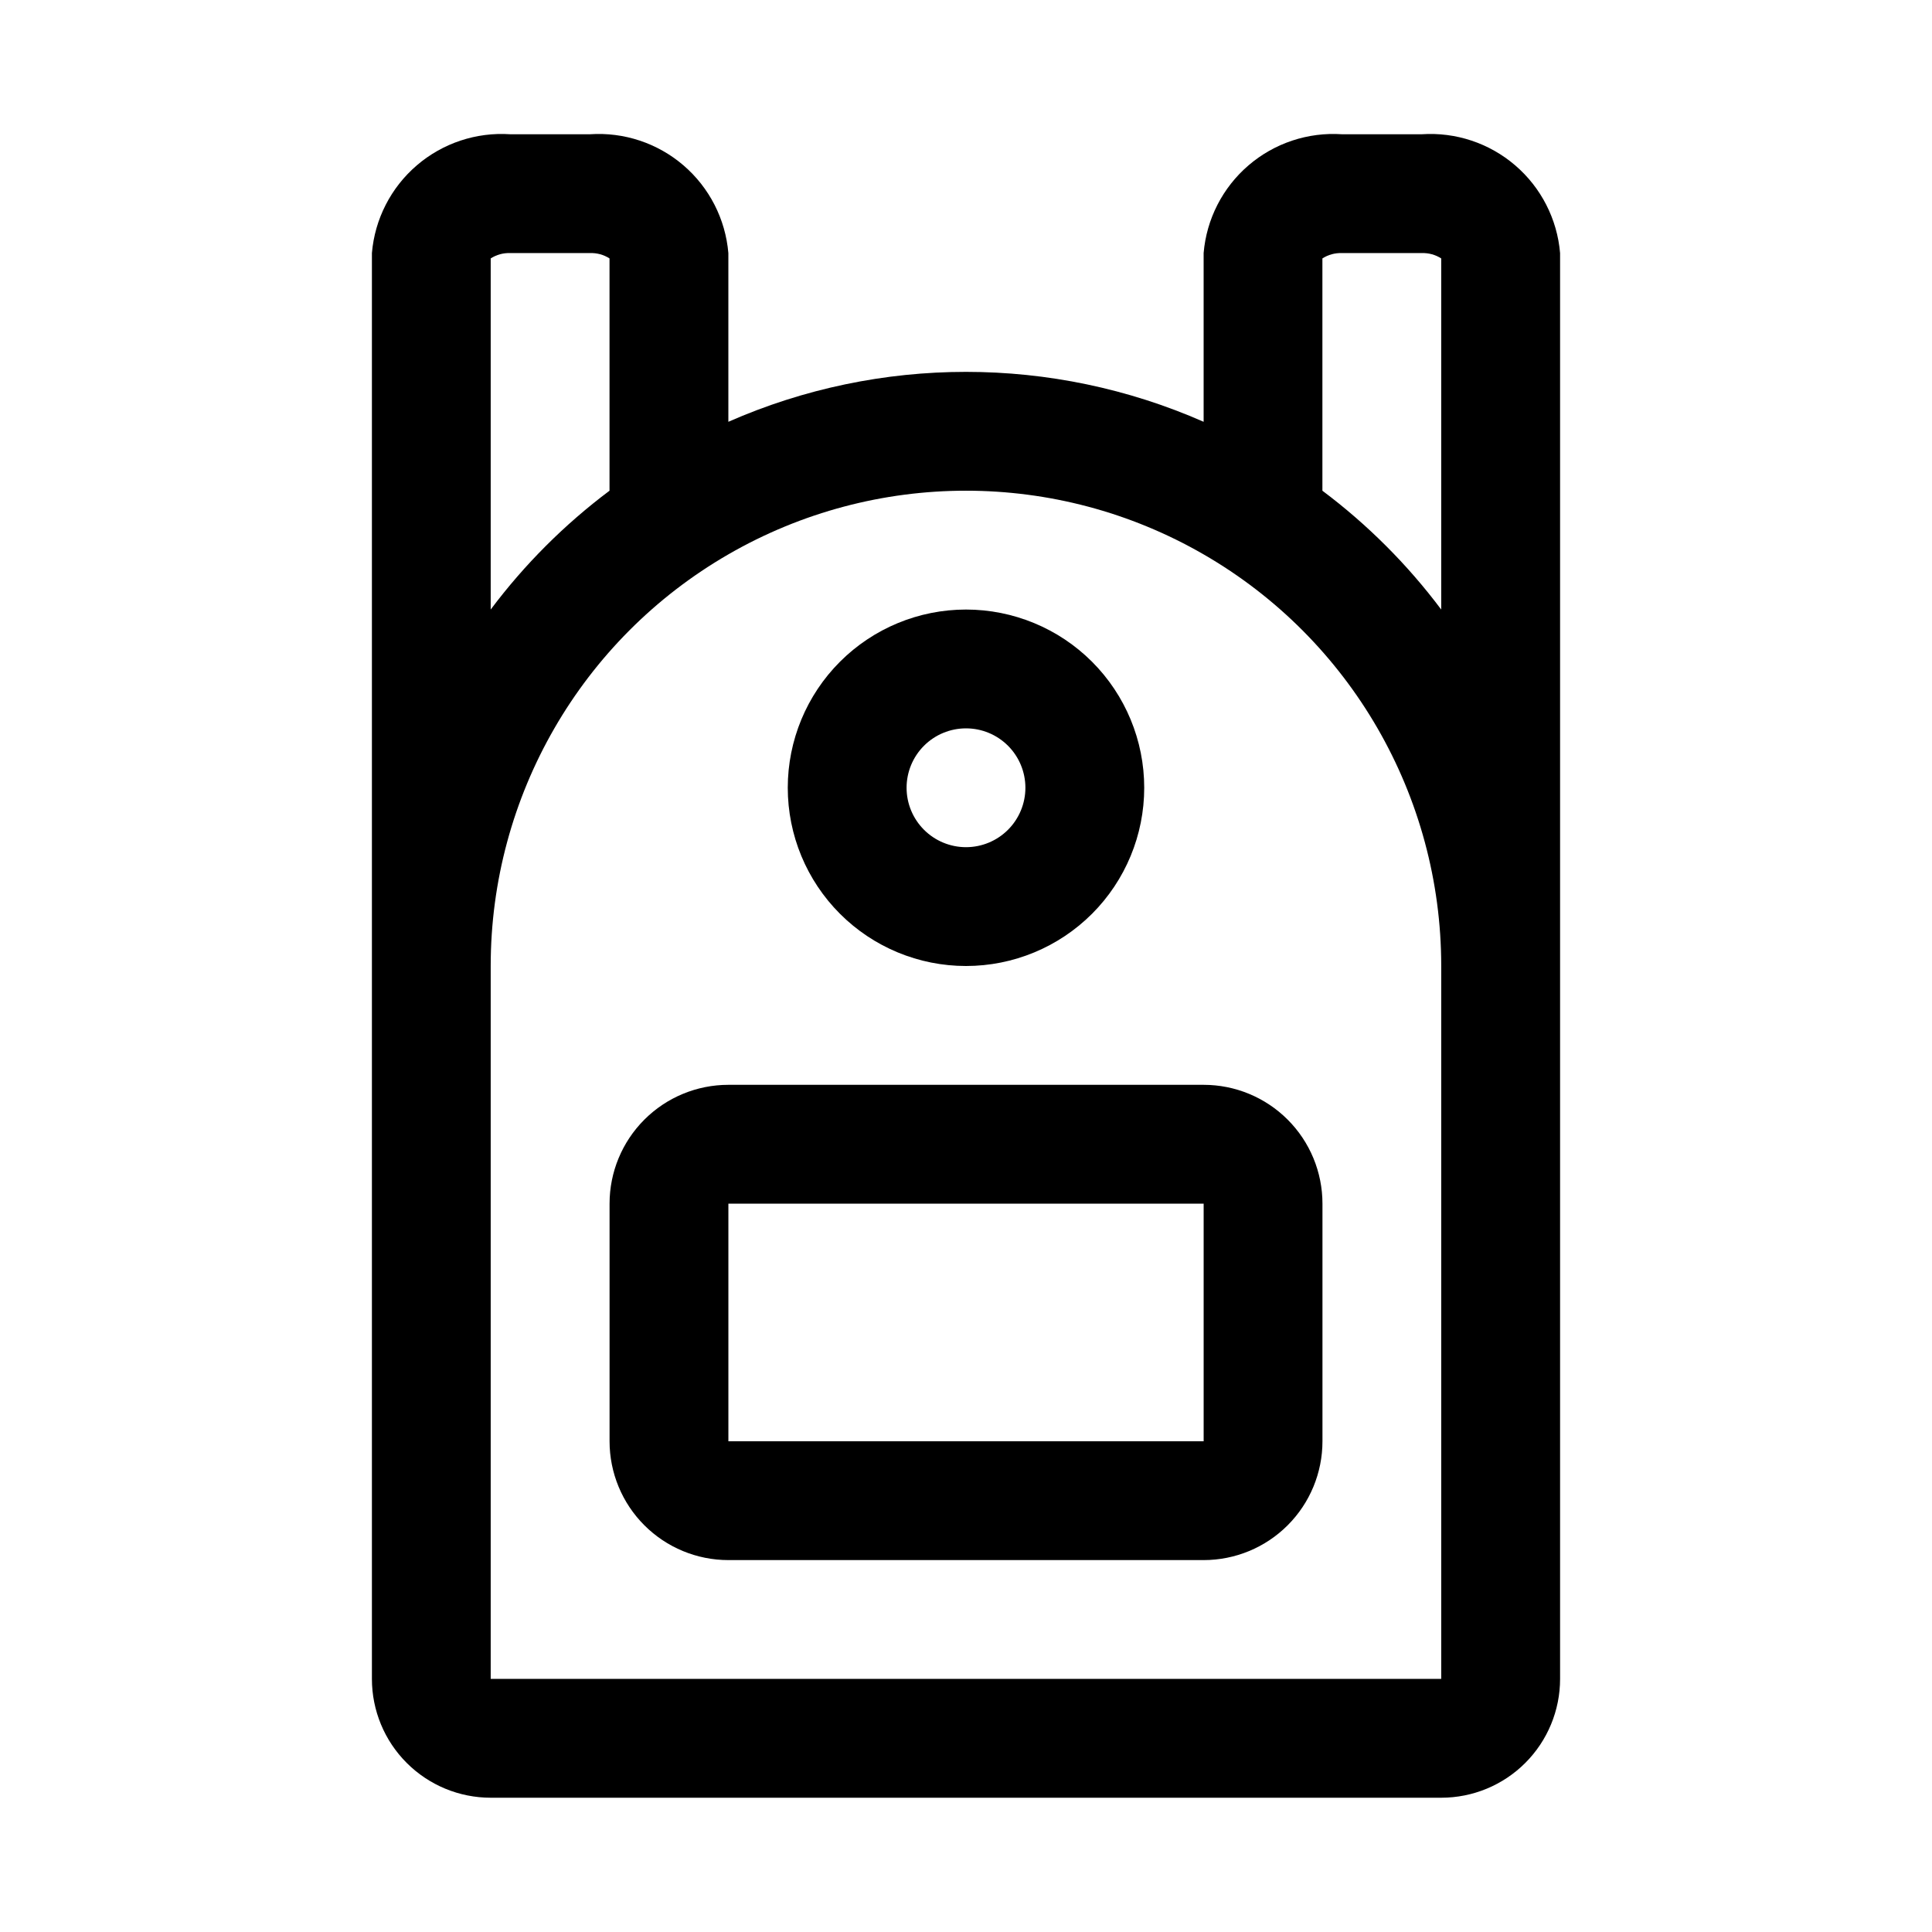
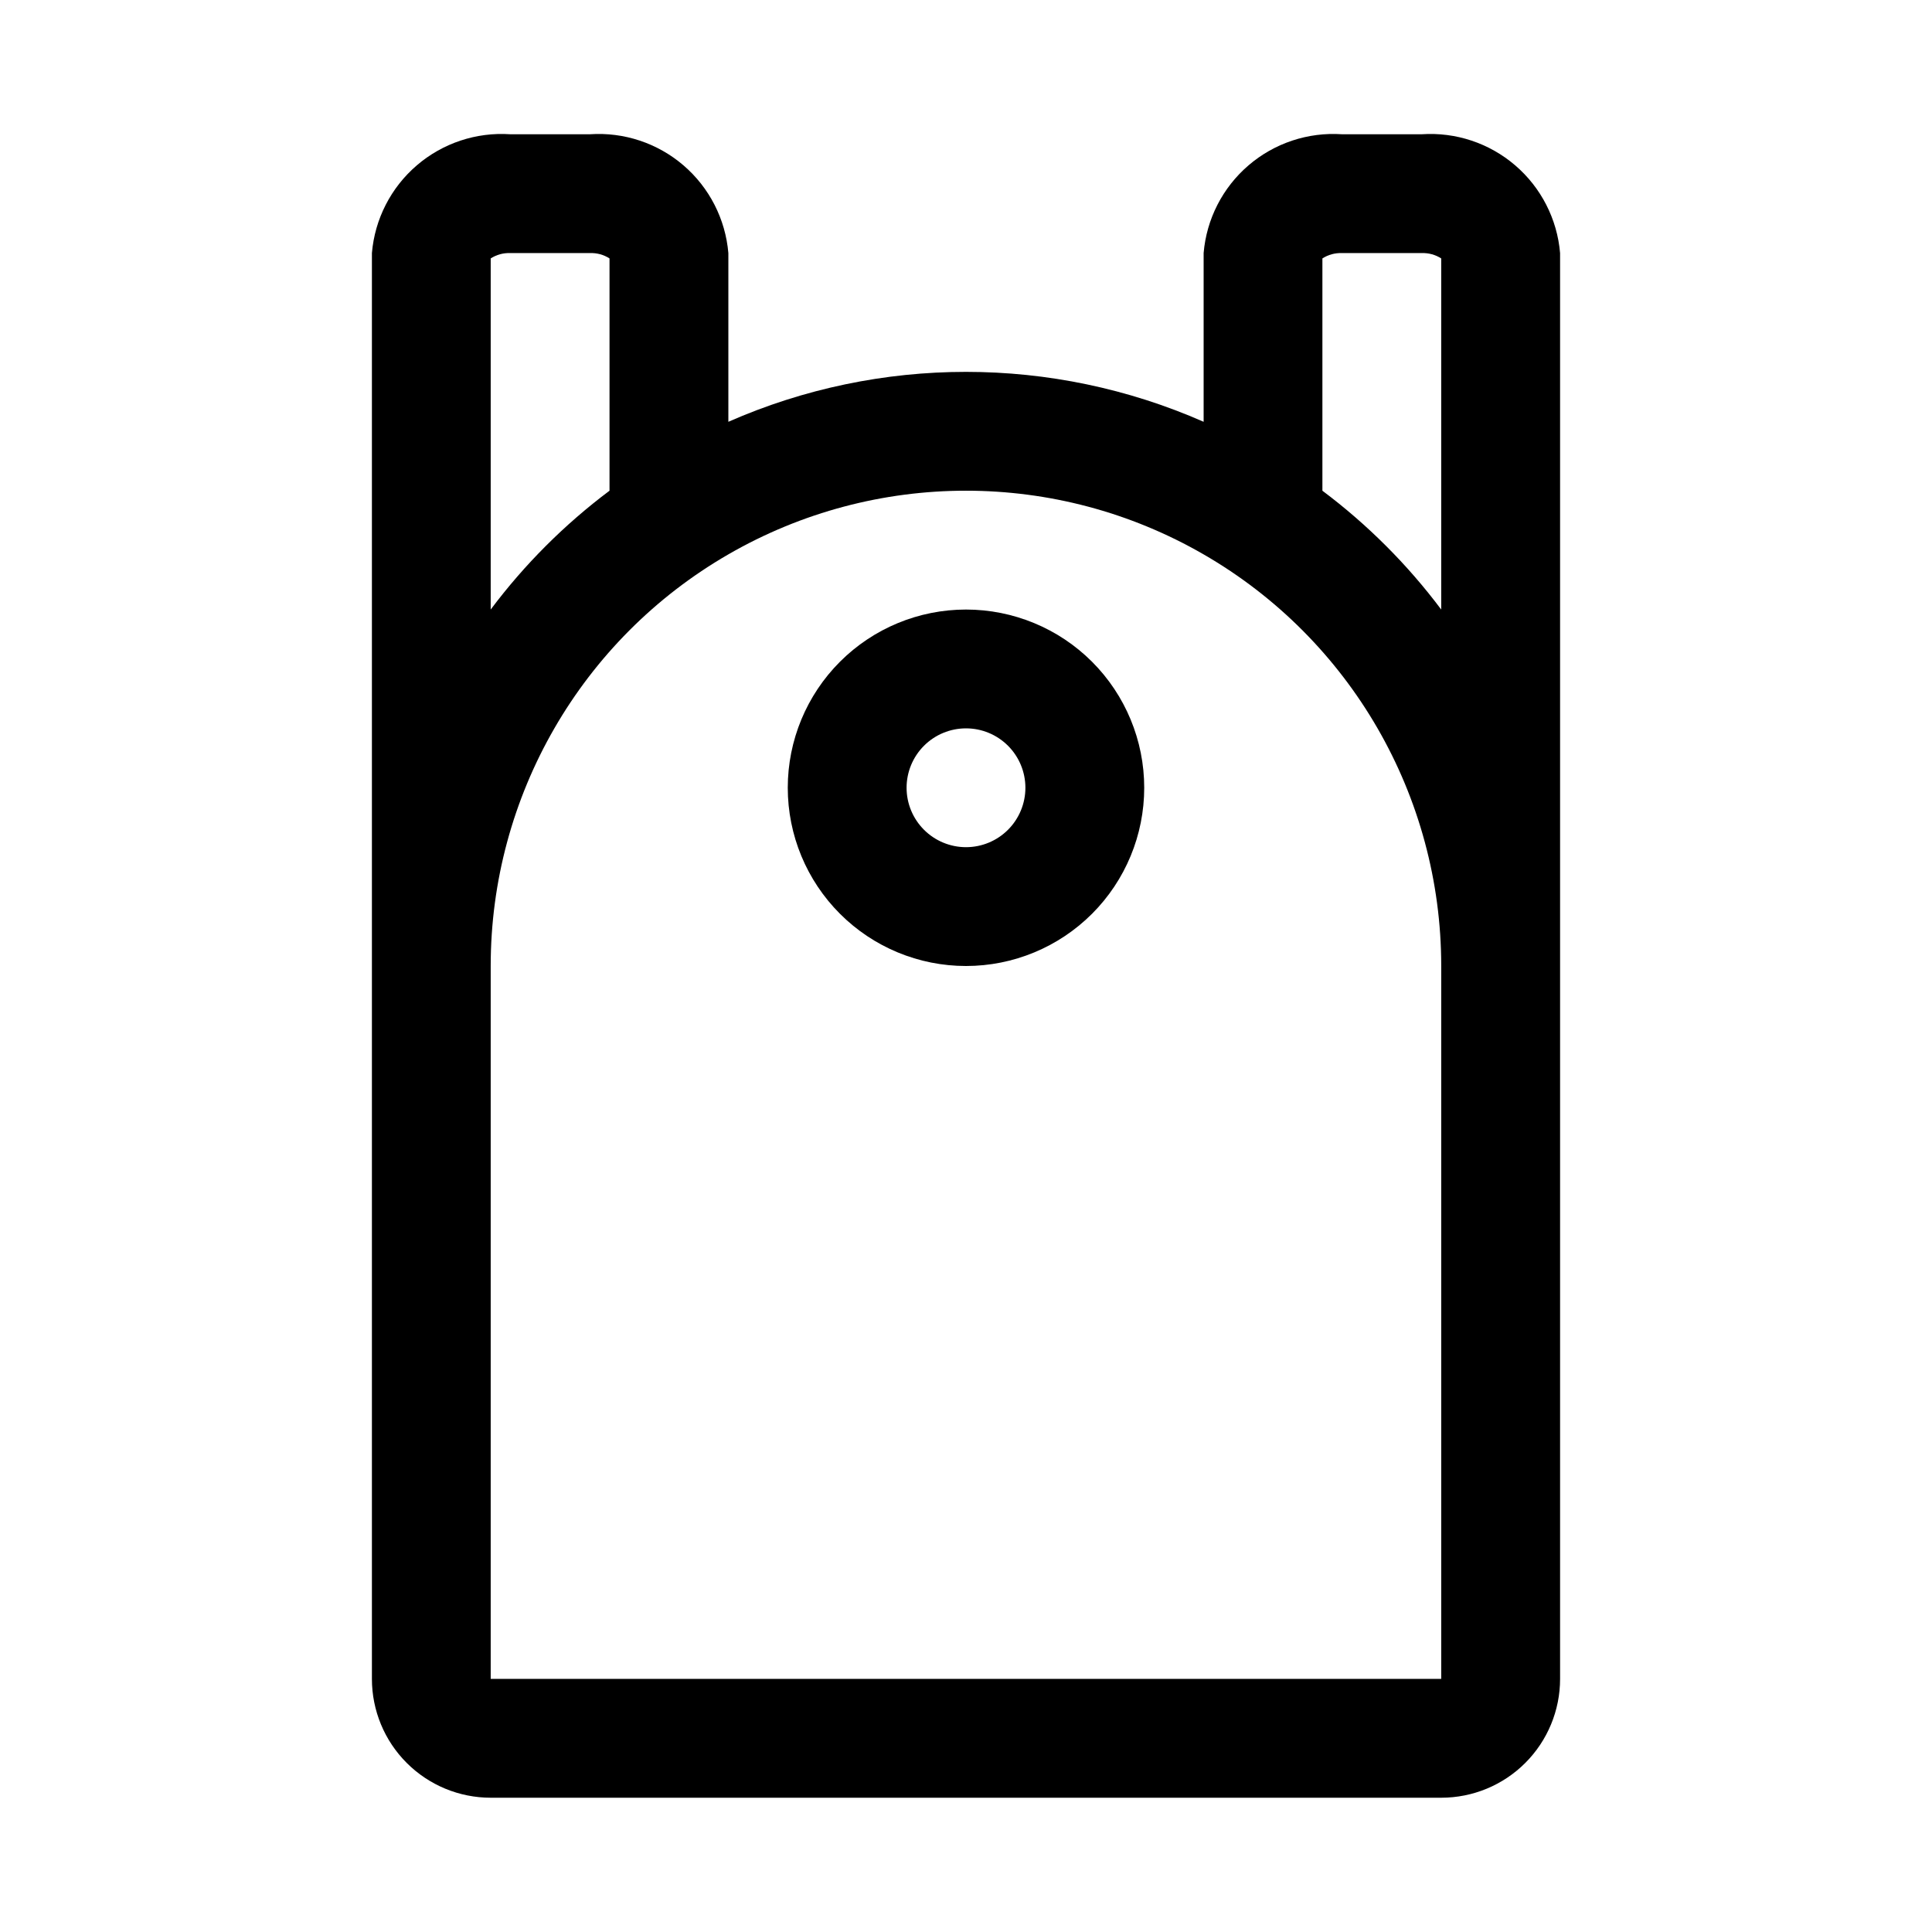
<svg xmlns="http://www.w3.org/2000/svg" fill="#000000" width="800px" height="800px" version="1.1" viewBox="144 144 512 512">
  <g>
    <path d="m520.75 179.58h-21.094c-9.023-0.609-17.926 2.348-24.785 8.238-6.863 5.891-11.137 14.238-11.898 23.25v44.711c-40.133-17.641-85.824-17.641-125.95 0v-44.711c-0.766-9.012-5.039-17.359-11.898-23.25-6.863-5.891-15.766-8.848-24.785-8.238h-21.098c-9.023-0.609-17.922 2.348-24.785 8.238-6.863 5.891-11.137 14.238-11.898 23.25v377.86c0 8.352 3.316 16.363 9.223 22.266 5.906 5.906 13.914 9.223 22.266 9.223h251.9c8.352 0 16.363-3.316 22.266-9.223 5.906-5.902 9.223-13.914 9.223-22.266v-377.86c-0.762-9.012-5.035-17.359-11.898-23.25-6.859-5.891-15.762-8.848-24.785-8.238zm-246.71 32.906c1.547-0.996 3.359-1.488 5.195-1.418h21.098c1.836-0.07 3.648 0.422 5.195 1.418v61.559c-11.938 8.949-22.539 19.551-31.488 31.488zm0 376.44v-188.93c0-45 24.004-86.582 62.977-109.08 38.969-22.5 86.98-22.5 125.95 0 38.969 22.496 62.973 64.078 62.973 109.08v188.93zm220.41-314.88v-61.559c1.547-0.996 3.363-1.488 5.199-1.418h21.098-0.004c1.836-0.07 3.652 0.422 5.195 1.418v93.047c-8.949-11.938-19.551-22.539-31.488-31.488z" />
-     <path d="m462.98 431.49h-125.95c-8.352 0-16.363 3.316-22.266 9.223-5.906 5.902-9.223 13.914-9.223 22.266v62.977-0.004c0 8.352 3.316 16.363 9.223 22.266 5.902 5.906 13.914 9.223 22.266 9.223h125.95c8.348 0 16.359-3.316 22.262-9.223 5.906-5.902 9.223-13.914 9.223-22.266v-62.973c0-8.352-3.316-16.363-9.223-22.266-5.902-5.906-13.914-9.223-22.262-9.223zm-125.95 94.465v-62.977h125.95v62.977z" />
    <path d="m400 400c12.523 0 24.539-4.977 33.398-13.836 8.855-8.855 13.832-20.871 13.832-33.398s-4.977-24.539-13.832-33.398c-8.859-8.855-20.875-13.832-33.398-13.832-12.527 0-24.543 4.977-33.398 13.832-8.859 8.859-13.836 20.871-13.836 33.398s4.977 24.543 13.836 33.398c8.855 8.859 20.871 13.836 33.398 13.836zm0-62.977c4.176 0 8.18 1.656 11.133 4.609 2.949 2.953 4.609 6.957 4.609 11.133s-1.66 8.18-4.609 11.133c-2.953 2.953-6.957 4.613-11.133 4.613s-8.18-1.66-11.133-4.613c-2.953-2.953-4.613-6.957-4.613-11.133s1.66-8.18 4.613-11.133c2.953-2.953 6.957-4.609 11.133-4.609z" />
  </g>
</svg>